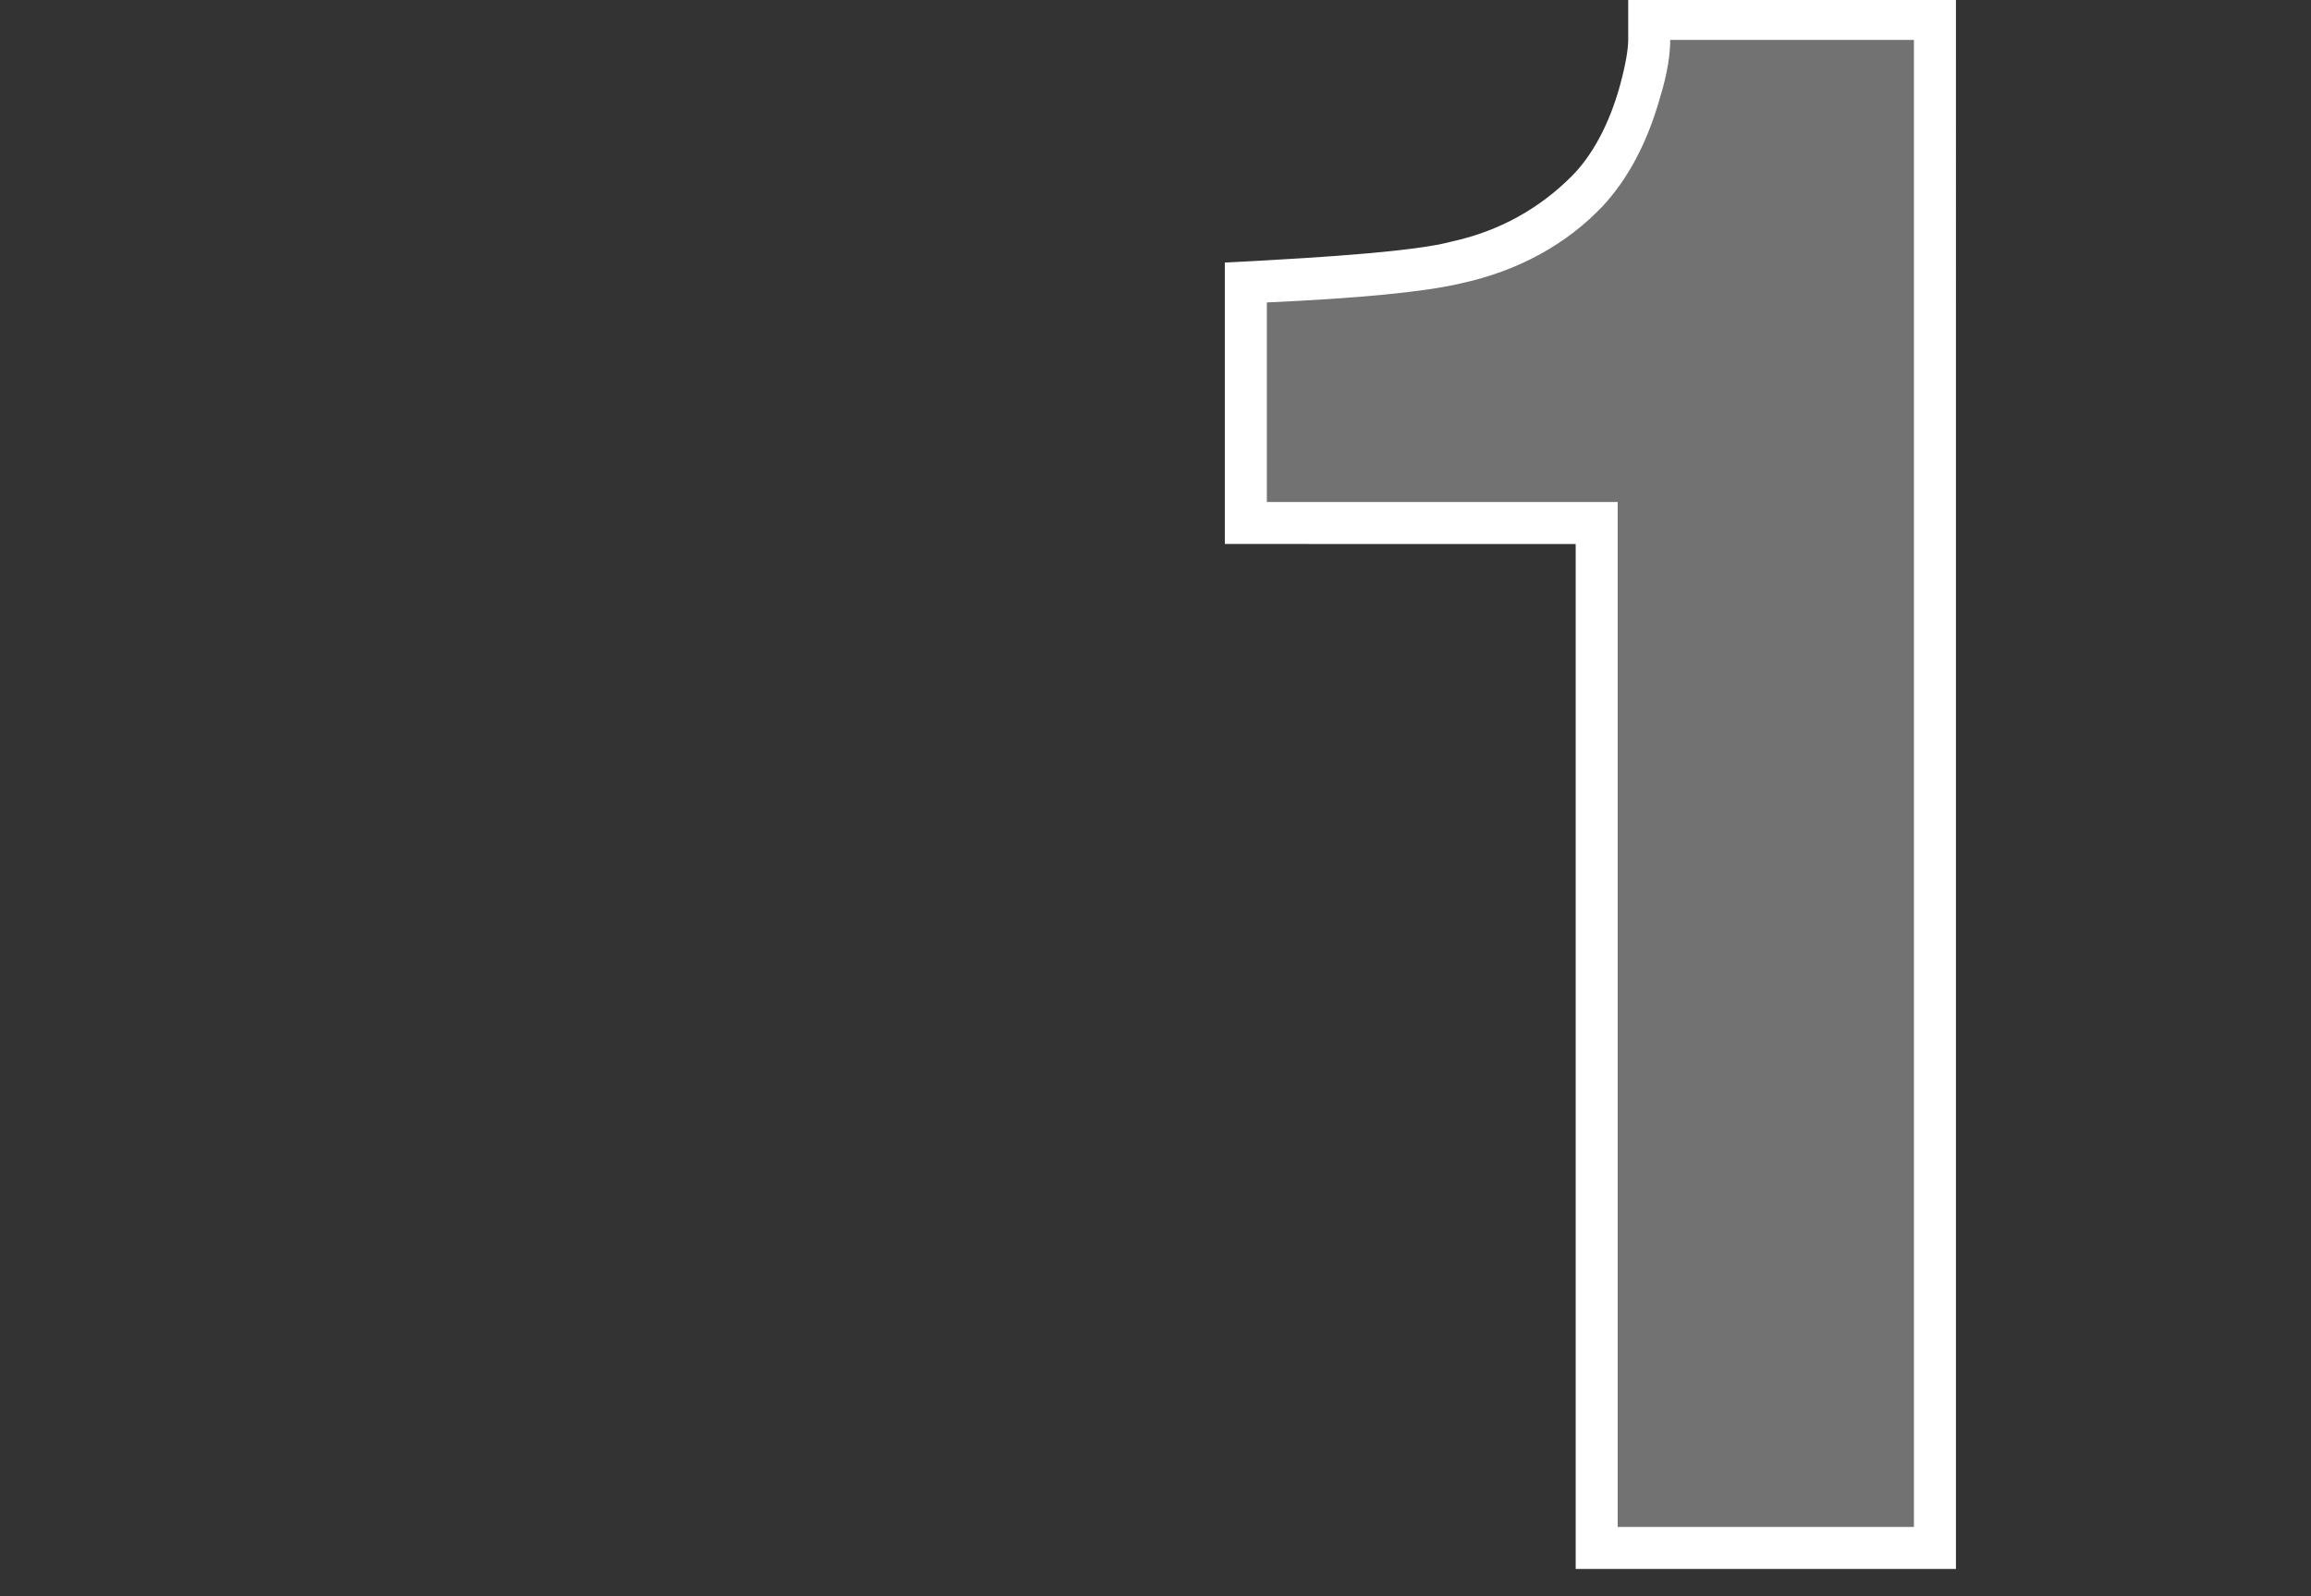
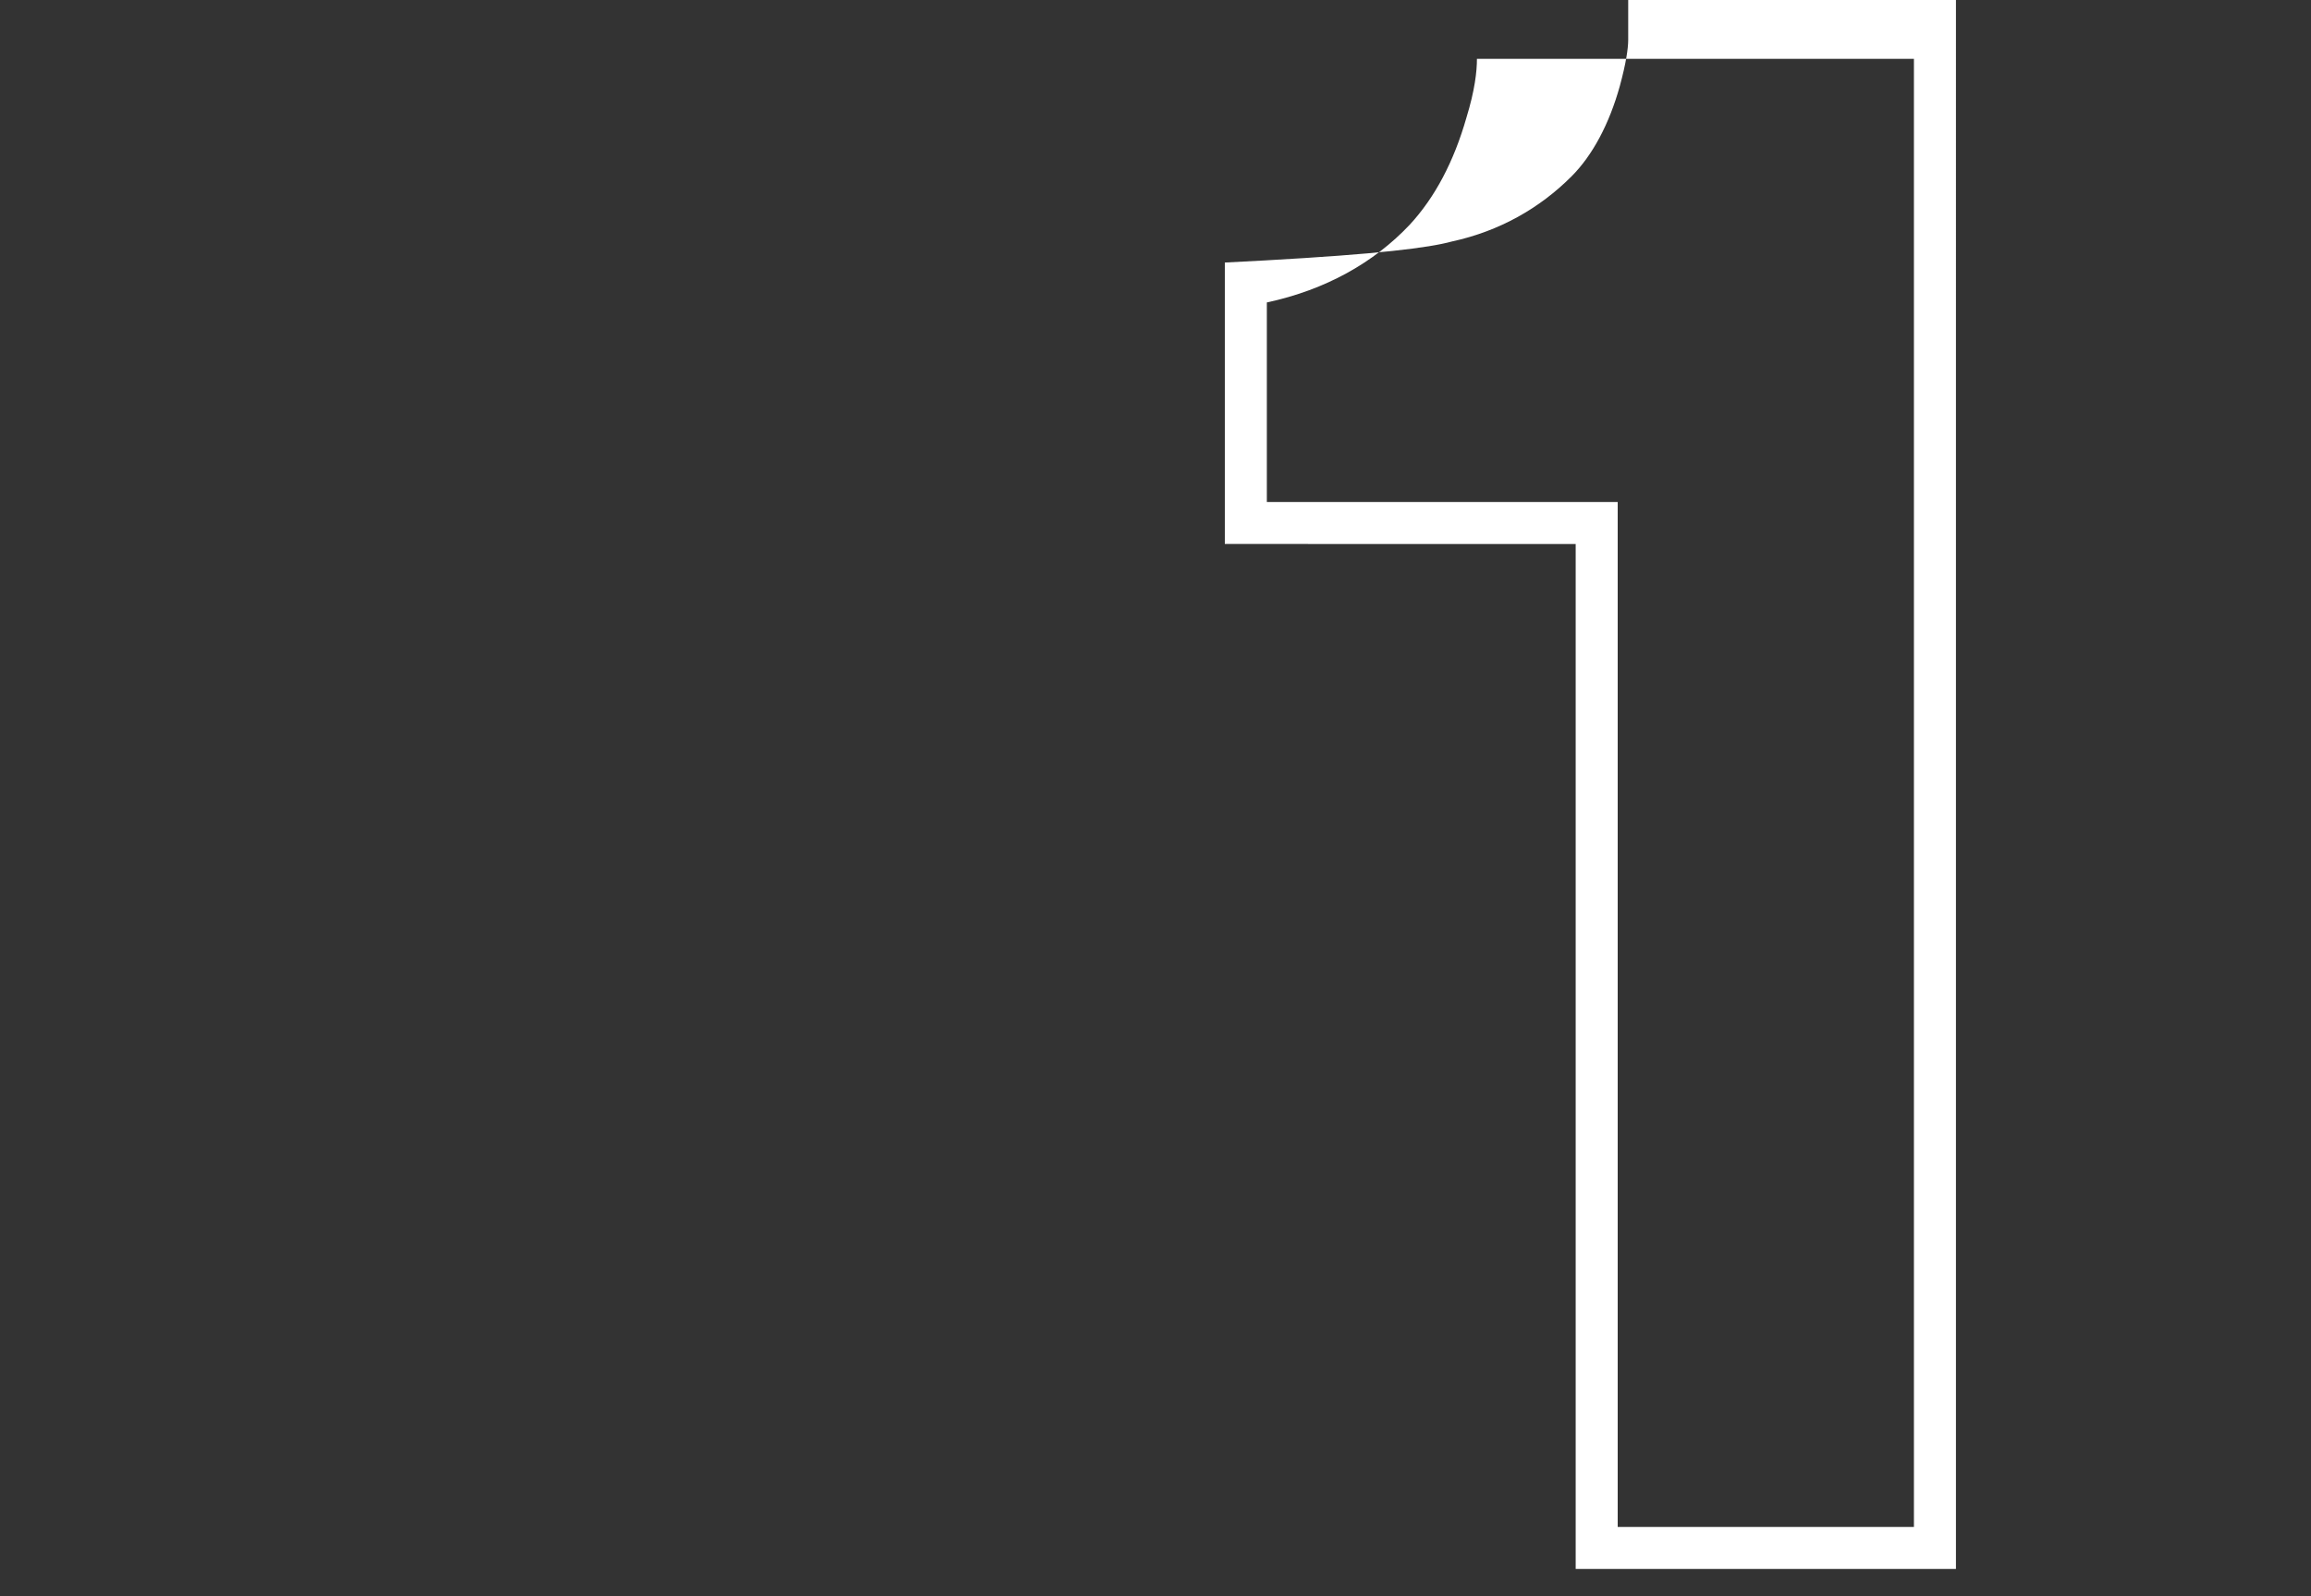
<svg xmlns="http://www.w3.org/2000/svg" version="1.1" x="0px" y="0px" viewBox="0 0 110 76" style="enable-background:new 0 0 110 76;" xml:space="preserve">
  <rect x="0" y="0" width="110" height="76" fill="#333333" stroke="none" />
  <style type="text/css">
	.st0{fill:#727272;}
	.st1{fill:#FFFFFF;}
</style>
  <g id="レイヤー_2">
</g>
  <g id="レイヤー_1">
    <g>
      <g>
        <g>
          <g>
            <g>
-               <path class="st0" d="M76,73.7V24.9H59.3V13.4l1,0c4.4-0.2,7.4-0.5,9-0.9c2.5-0.5,4.7-1.7,6.3-3.4c1.1-1.2,1.9-2.8,2.5-4.7        c0.3-1,0.5-1.8,0.5-2.5v-1h13.6v72.8H76z" />
-               <path class="st1" d="M91.1,1.9v70.8H77V23.9H60.3v-9.5c4.4-0.2,7.5-0.5,9.2-0.9c2.8-0.6,5.1-1.9,6.8-3.7        c1.2-1.3,2.1-3,2.7-5.1c0.4-1.3,0.5-2.2,0.5-2.8H91.1 M93.1-0.1h-2H79.5h-2v2c0,0.4-0.1,1.1-0.4,2.2c-0.5,1.8-1.3,3.3-2.3,4.3        c-1.5,1.5-3.4,2.6-5.7,3.1c-1.1,0.3-3.5,0.6-8.9,0.9l-1.9,0.1v1.9v9.5v2h2H75v46.8v2h2h14.1h2v-2V1.9V-0.1L93.1-0.1z" />
+               <path class="st1" d="M91.1,1.9v70.8H77V23.9H60.3v-9.5c2.8-0.6,5.1-1.9,6.8-3.7        c1.2-1.3,2.1-3,2.7-5.1c0.4-1.3,0.5-2.2,0.5-2.8H91.1 M93.1-0.1h-2H79.5h-2v2c0,0.4-0.1,1.1-0.4,2.2c-0.5,1.8-1.3,3.3-2.3,4.3        c-1.5,1.5-3.4,2.6-5.7,3.1c-1.1,0.3-3.5,0.6-8.9,0.9l-1.9,0.1v1.9v9.5v2h2H75v46.8v2h2h14.1h2v-2V1.9V-0.1L93.1-0.1z" />
            </g>
          </g>
        </g>
      </g>
    </g>
  </g>
</svg>